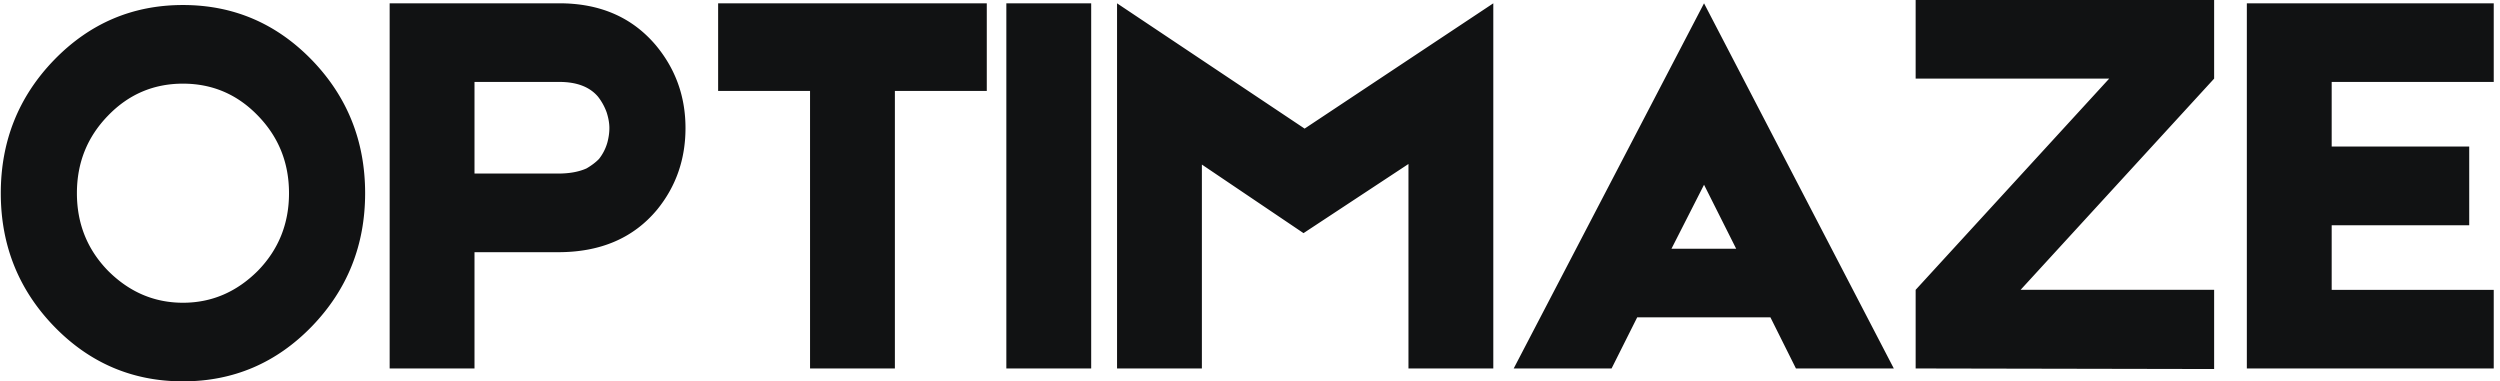
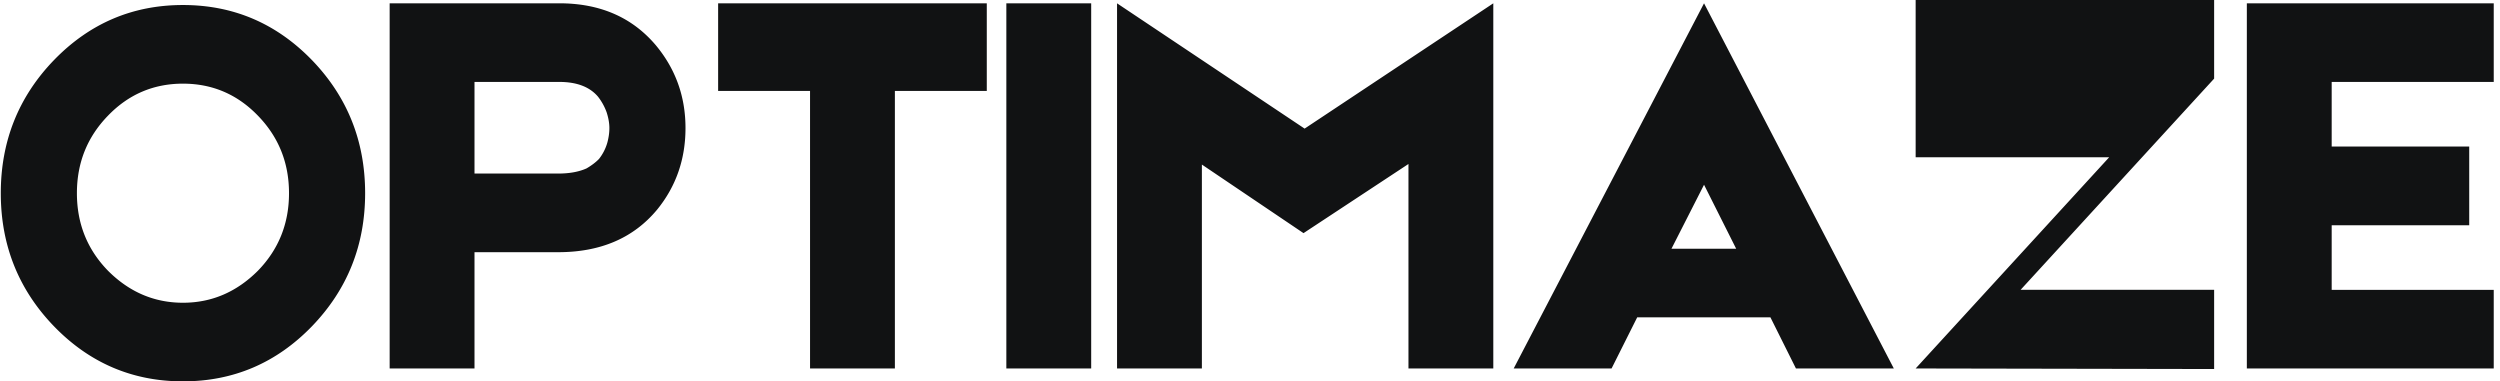
<svg xmlns="http://www.w3.org/2000/svg" width="354" height="54" fill="none">
-   <path fill="#111213" fill-rule="evenodd" d="M313.521 0v11.133L286.116 41.04h27.405v11.214l-42.265-.08V41.04l27.405-29.908h-27.405V0h42.265zM92.748 6.27C89.408 2.403 84.896.468 79.202.468H55.175v51.705H67.19V35.71h11.856c6.007 0 10.676-2.012 14.016-6.043 2.667-3.284 4.004-7.13 4.004-11.537 0-4.512-1.439-8.467-4.317-11.86zm-6.773 14.008a6.648 6.648 0 0 1-1.158 2.23c-.461.477-1.048.921-1.767 1.341-1.087.485-2.42.727-4.005.727H67.19V11.601h12.013c2.46 0 4.278.691 5.459 2.069a7.983 7.983 0 0 1 1.236 2.23c.258.8.39 1.543.39 2.23 0 .69-.105 1.405-.312 2.148zM44.162 8.5C39.125 3.31 33.04.711 25.907.711c-7.133 0-13.217 2.597-18.254 7.788-5.03 5.203-7.54 11.488-7.54 18.857 0 7.367 2.51 13.653 7.54 18.856C12.69 51.407 18.775 54 25.907 54c7.133 0 13.218-2.593 18.255-7.788 5.025-5.203 7.54-11.489 7.54-18.857 0-7.368-2.515-13.653-7.54-18.856zm-3.238 18.857c0 4.297-1.467 7.957-4.396 10.97-3.026 3.03-6.566 4.541-10.62 4.541-4.06 0-7.599-1.51-10.622-4.54-2.933-3.014-4.395-6.673-4.395-10.971 0-4.299 1.462-7.954 4.395-10.972 2.917-3.025 6.46-4.54 10.621-4.54 4.161 0 7.7 1.515 10.621 4.54 2.93 3.018 4.396 6.673 4.396 10.971zm98.805-14.478h-13.014v39.296h-12.013V12.878h-13.015V.468h38.042v12.41zM154.512.468h-12.014v51.706h12.014V.47zm56.939 0v51.706h-12.013V23.22l-14.86 9.792-14.391-9.711v28.874h-12.013V.47l26.56 17.741L211.451.47zm39.241 44.467 3.613 7.24h13.859L241.291.468 214.34 52.174h13.859l3.629-7.239h18.864zm-9.401-18.775 4.552 9.064h-9.166l4.614-9.064zm88.875 14.881v-9.145h19.475v-11.15h-19.475v-9.145h22.947V.47h-34.96v51.705h34.96V41.041h-22.947z" clip-rule="evenodd" />
+   <path fill="#111213" fill-rule="evenodd" d="M313.521 0v11.133L286.116 41.04h27.405v11.214l-42.265-.08l27.405-29.908h-27.405V0h42.265zM92.748 6.27C89.408 2.403 84.896.468 79.202.468H55.175v51.705H67.19V35.71h11.856c6.007 0 10.676-2.012 14.016-6.043 2.667-3.284 4.004-7.13 4.004-11.537 0-4.512-1.439-8.467-4.317-11.86zm-6.773 14.008a6.648 6.648 0 0 1-1.158 2.23c-.461.477-1.048.921-1.767 1.341-1.087.485-2.42.727-4.005.727H67.19V11.601h12.013c2.46 0 4.278.691 5.459 2.069a7.983 7.983 0 0 1 1.236 2.23c.258.8.39 1.543.39 2.23 0 .69-.105 1.405-.312 2.148zM44.162 8.5C39.125 3.31 33.04.711 25.907.711c-7.133 0-13.217 2.597-18.254 7.788-5.03 5.203-7.54 11.488-7.54 18.857 0 7.367 2.51 13.653 7.54 18.856C12.69 51.407 18.775 54 25.907 54c7.133 0 13.218-2.593 18.255-7.788 5.025-5.203 7.54-11.489 7.54-18.857 0-7.368-2.515-13.653-7.54-18.856zm-3.238 18.857c0 4.297-1.467 7.957-4.396 10.97-3.026 3.03-6.566 4.541-10.62 4.541-4.06 0-7.599-1.51-10.622-4.54-2.933-3.014-4.395-6.673-4.395-10.971 0-4.299 1.462-7.954 4.395-10.972 2.917-3.025 6.46-4.54 10.621-4.54 4.161 0 7.7 1.515 10.621 4.54 2.93 3.018 4.396 6.673 4.396 10.971zm98.805-14.478h-13.014v39.296h-12.013V12.878h-13.015V.468h38.042v12.41zM154.512.468h-12.014v51.706h12.014V.47zm56.939 0v51.706h-12.013V23.22l-14.86 9.792-14.391-9.711v28.874h-12.013V.47l26.56 17.741L211.451.47zm39.241 44.467 3.613 7.24h13.859L241.291.468 214.34 52.174h13.859l3.629-7.239h18.864zm-9.401-18.775 4.552 9.064h-9.166l4.614-9.064zm88.875 14.881v-9.145h19.475v-11.15h-19.475v-9.145h22.947V.47h-34.96v51.705h34.96V41.041h-22.947z" clip-rule="evenodd" />
</svg>